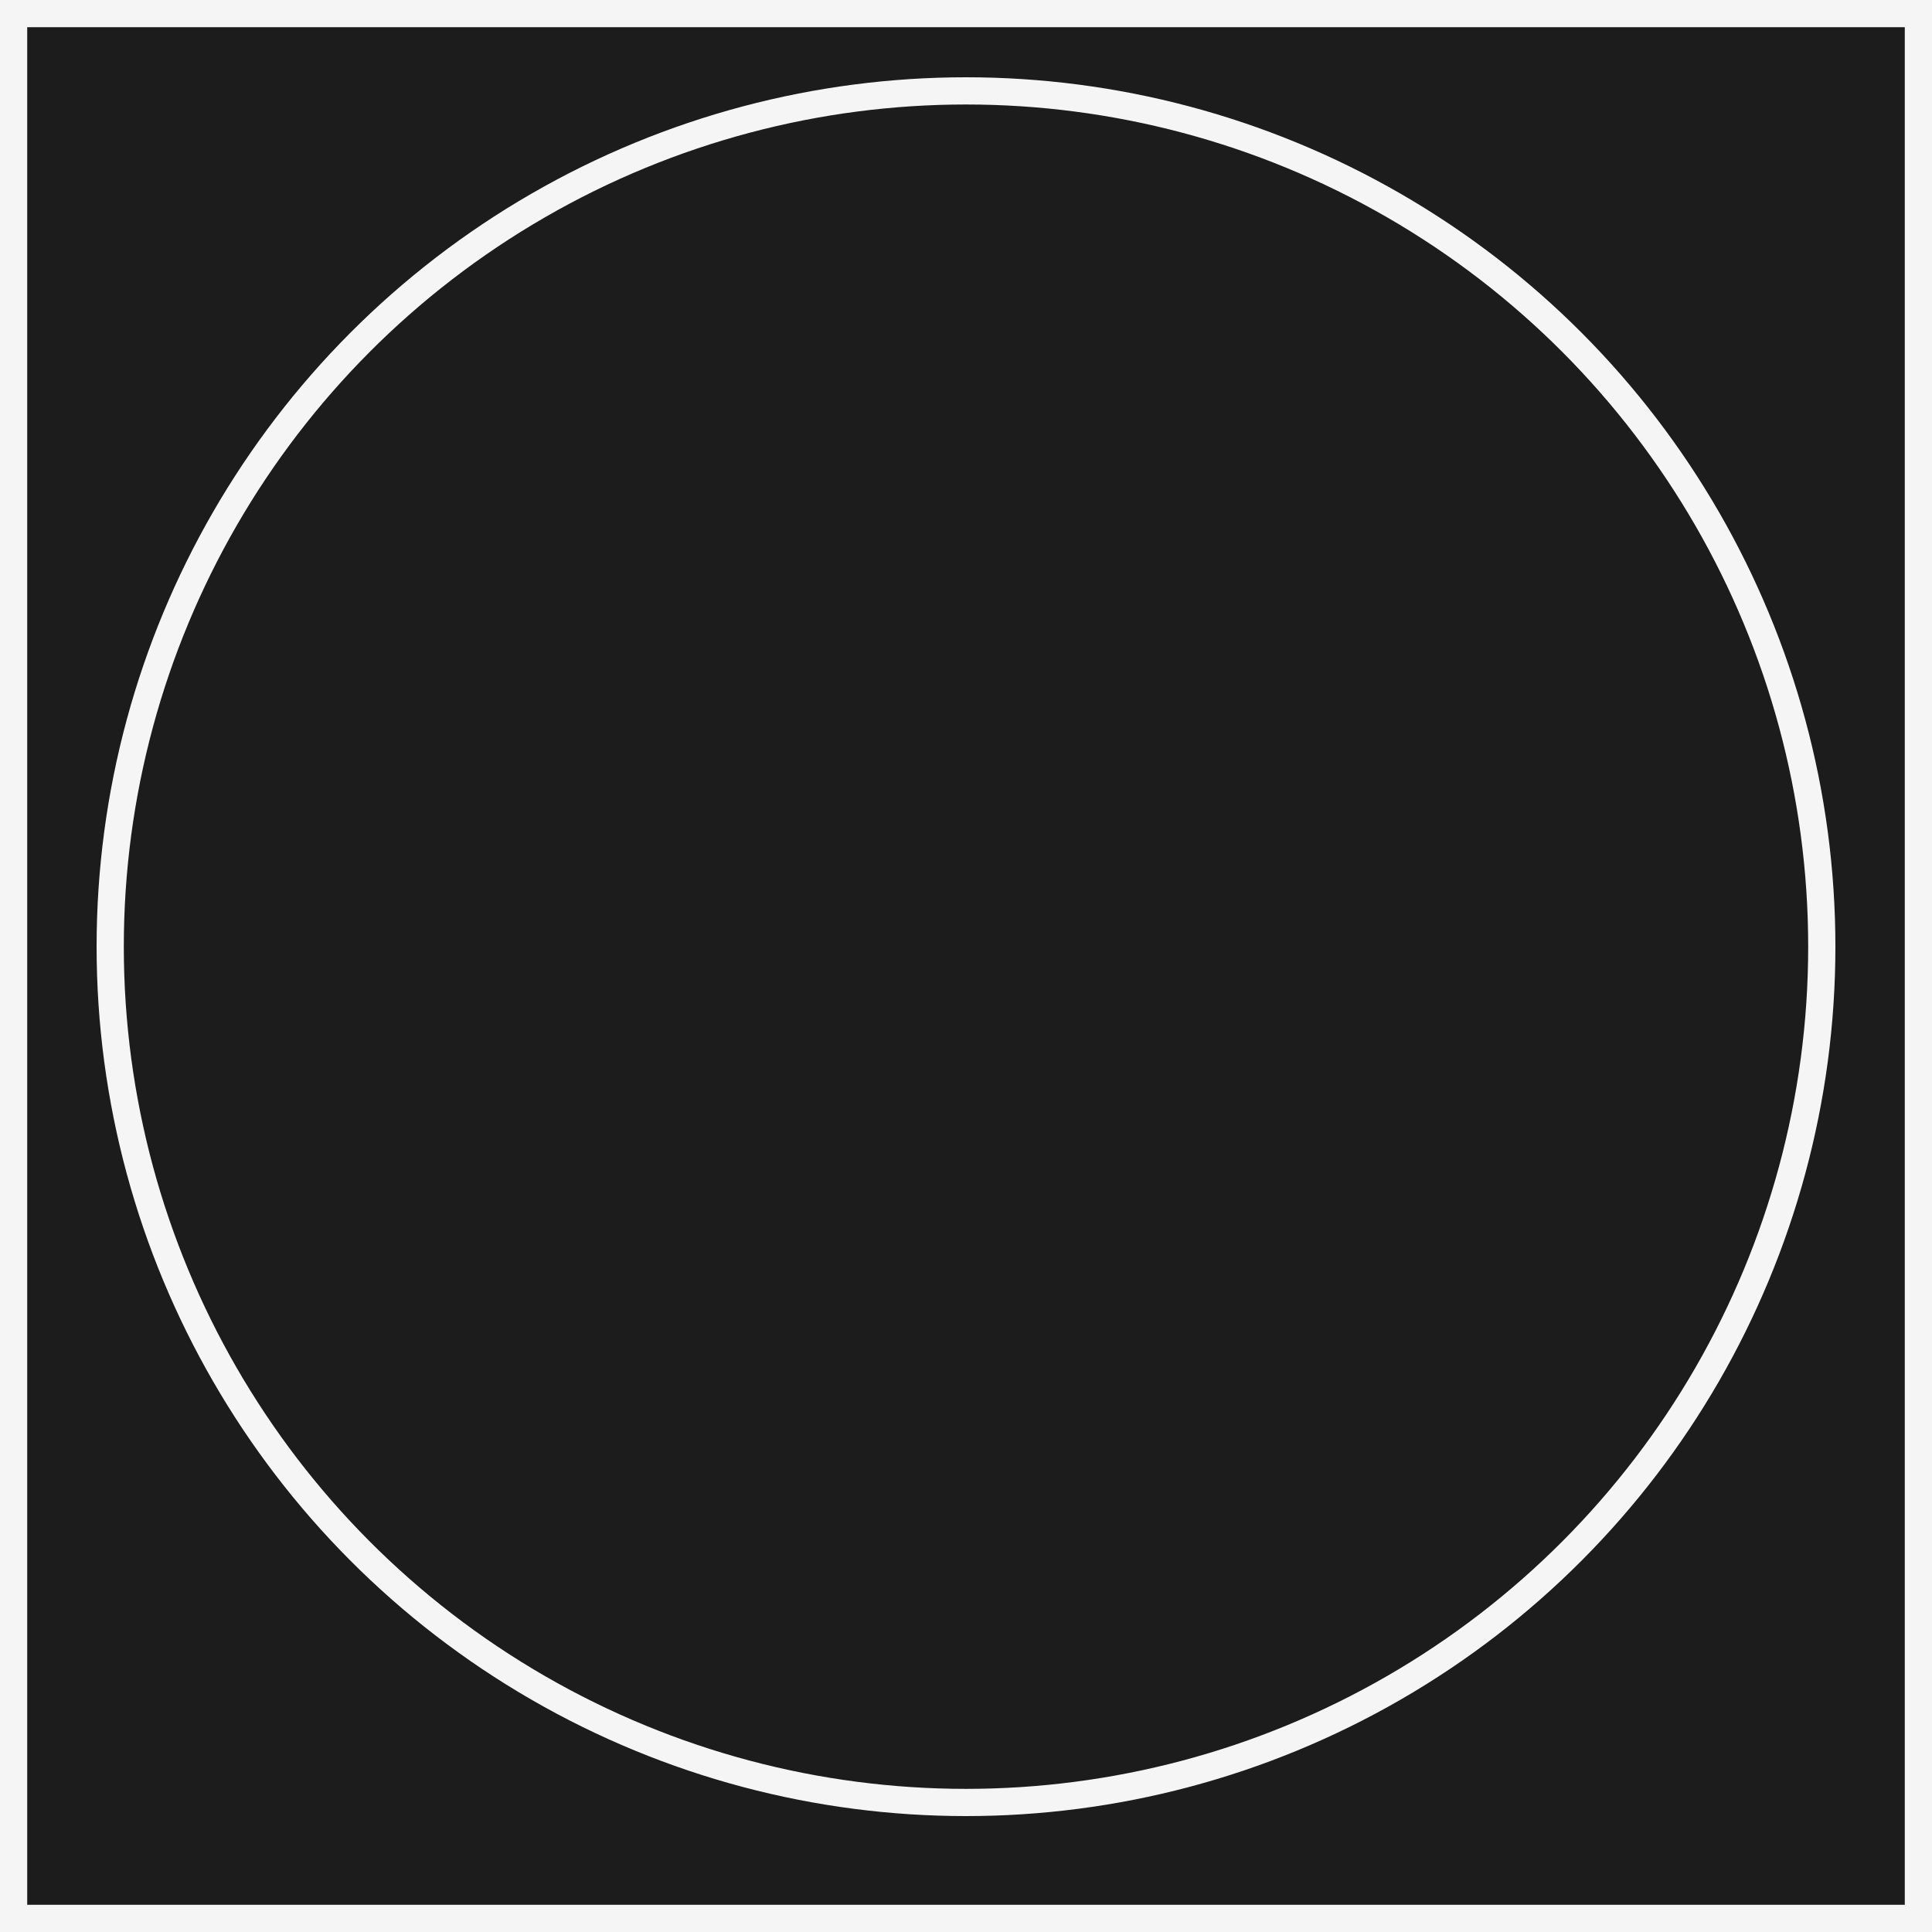
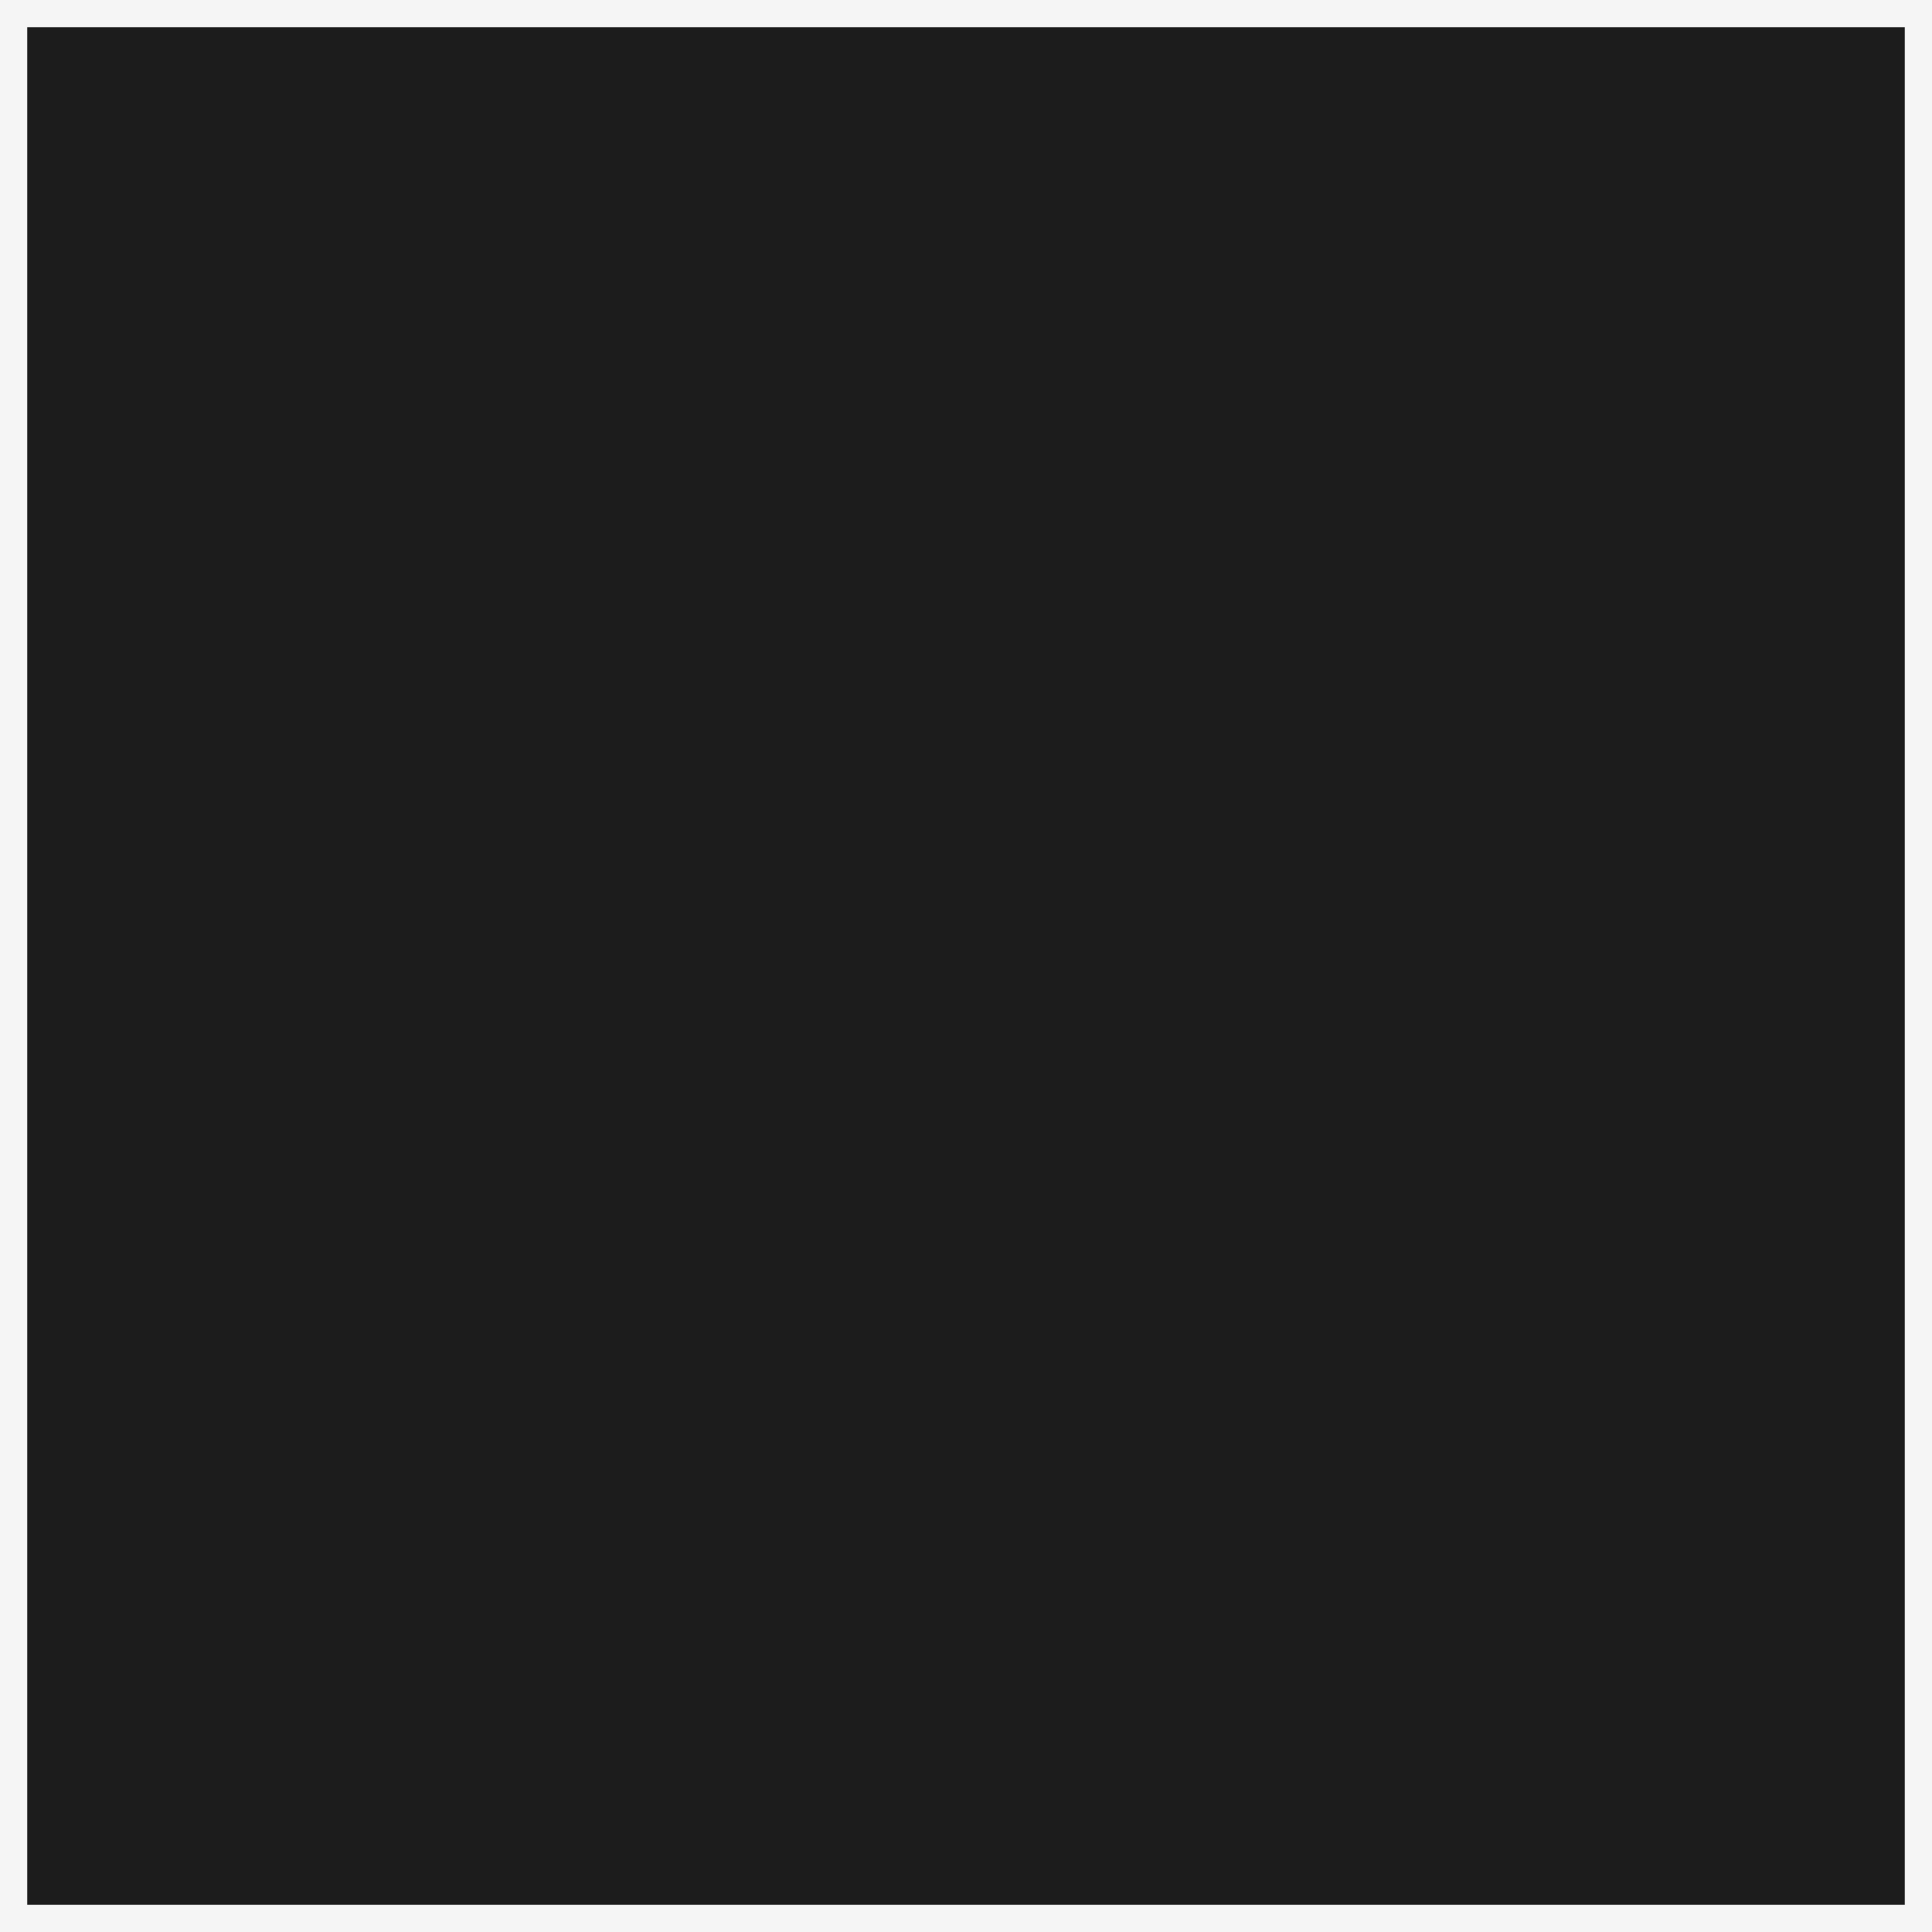
<svg xmlns="http://www.w3.org/2000/svg" width="71" height="71" viewBox="0 0 71 71" fill="none">
  <rect x="0" y="0" width="71" height="71" fill="#808080" stroke="none" />
  <rect x="0.5" y="0.5" width="70" height="70" fill="#1C1C1C" stroke="#F5F5F5" />
-   <circle cx="35.5" cy="34.79" r="31.45" stroke="#F5F5F5" />
</svg>